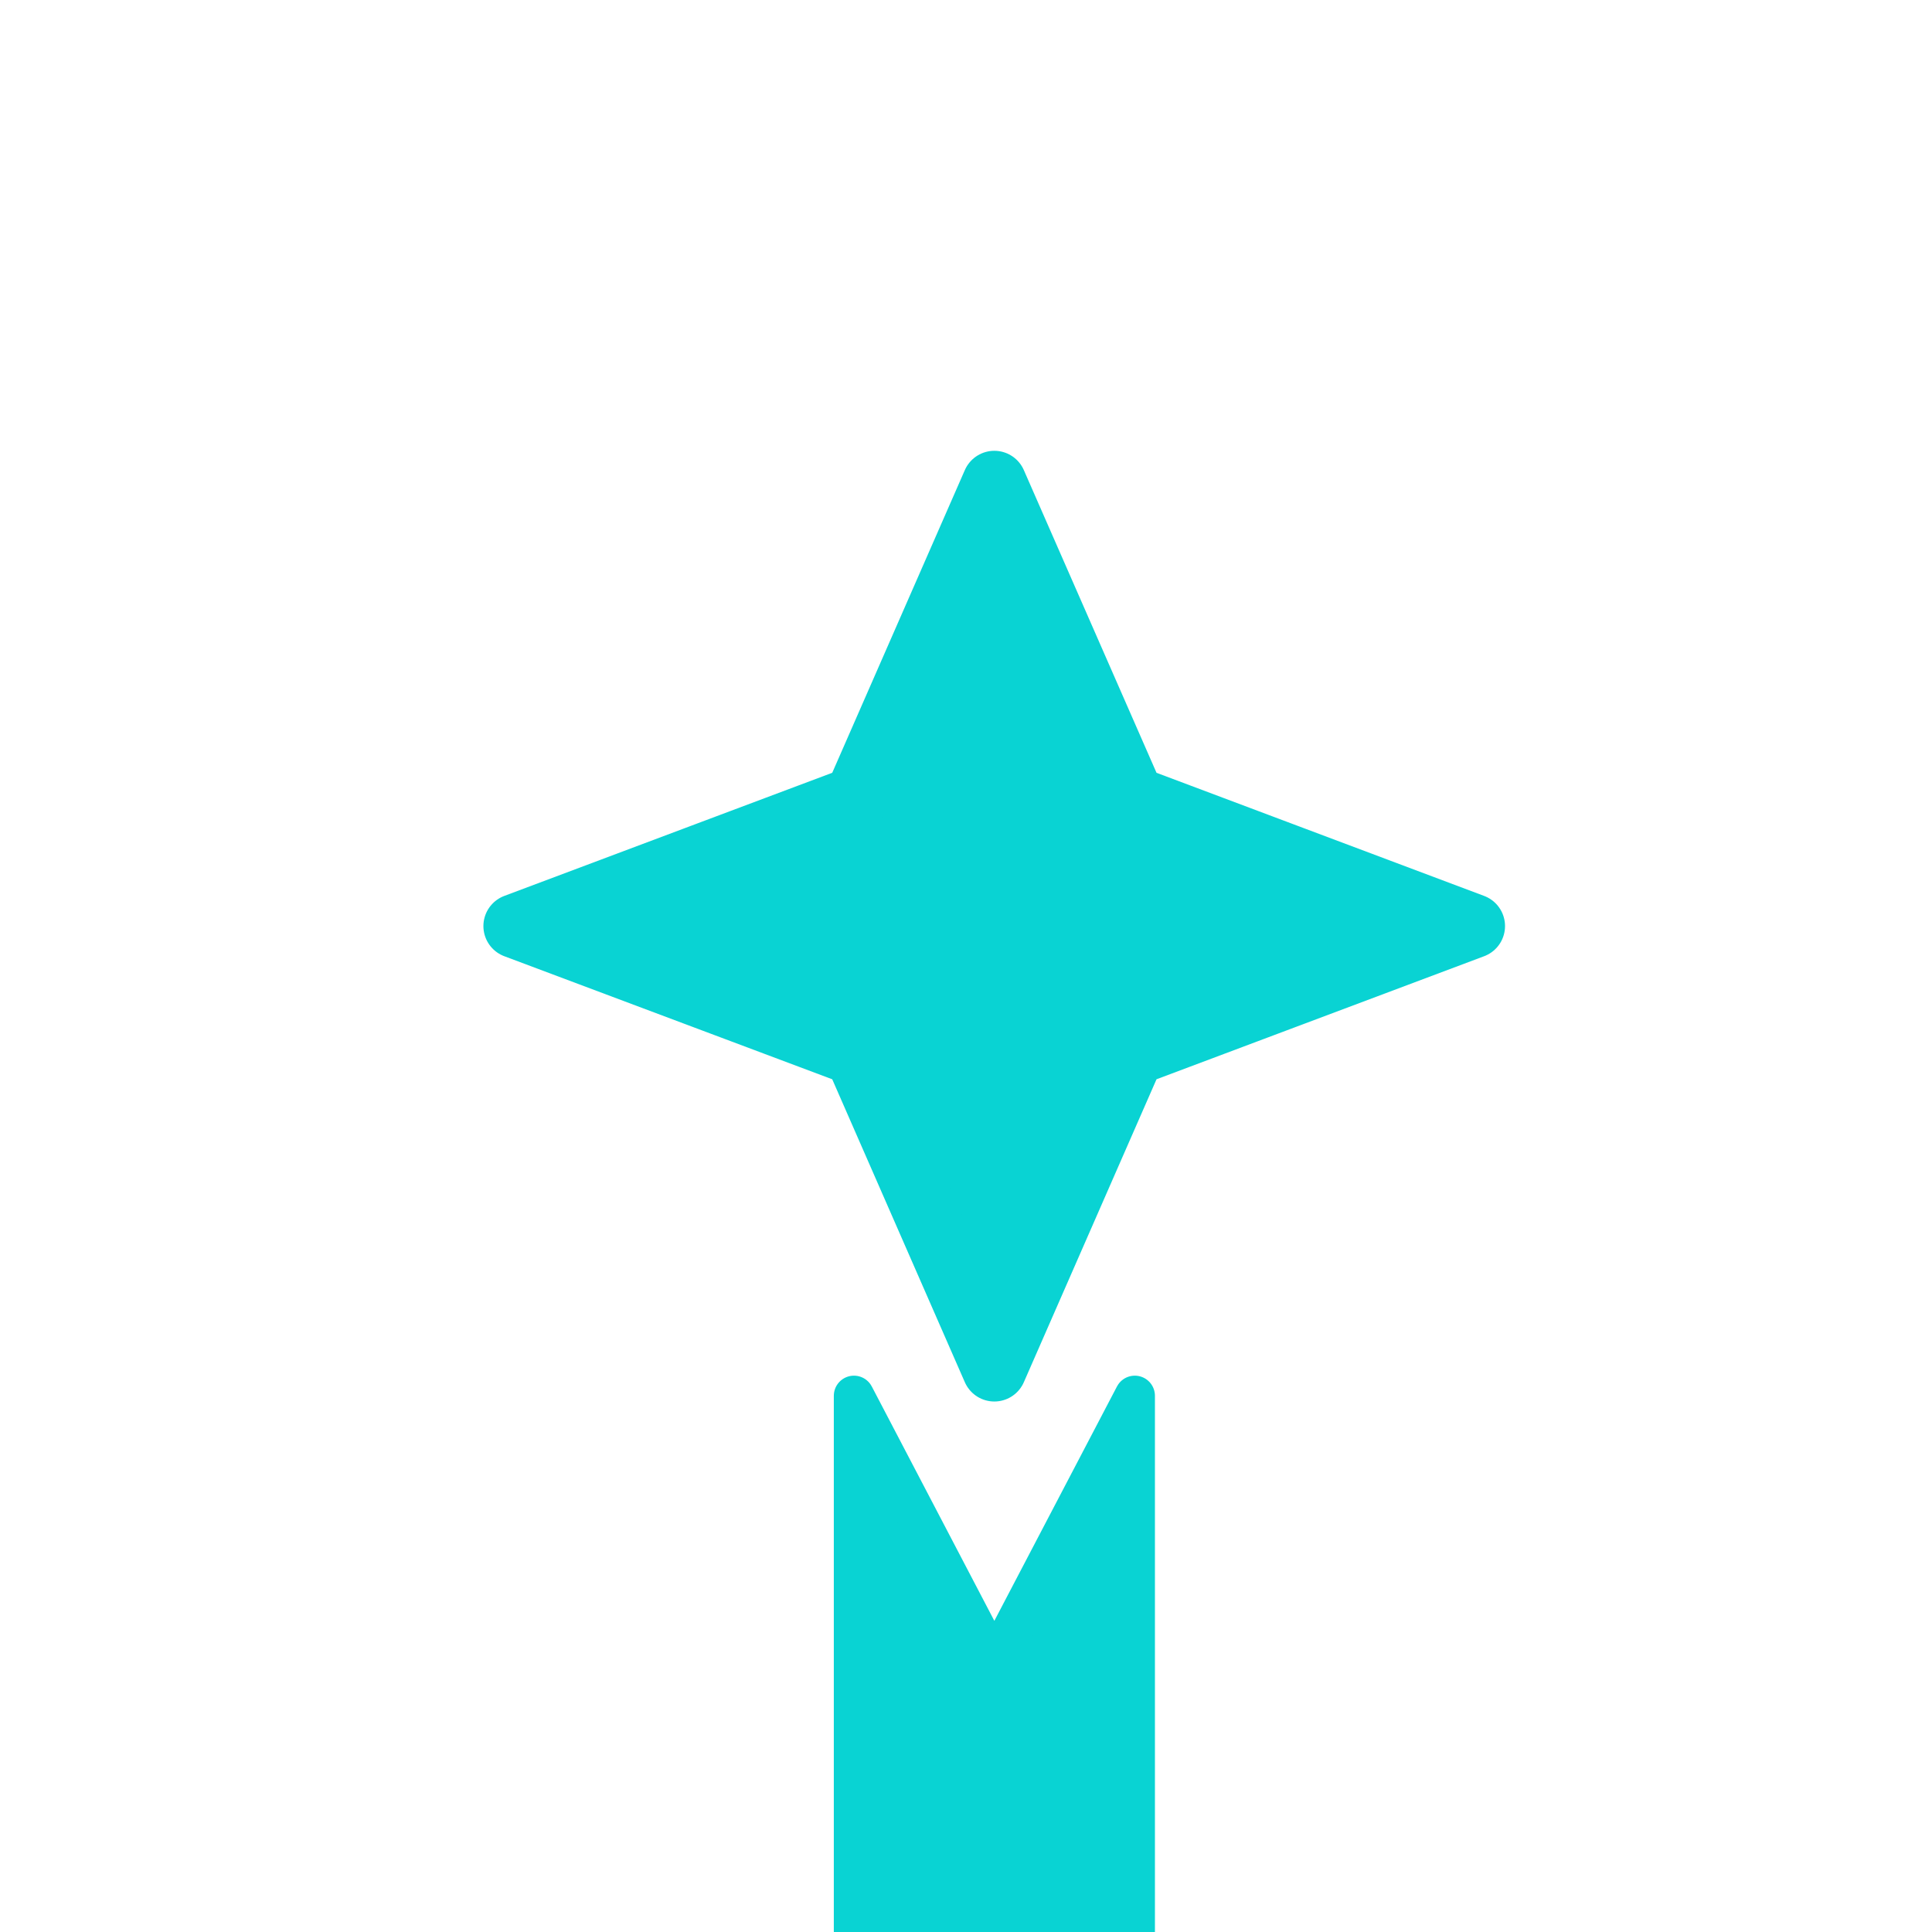
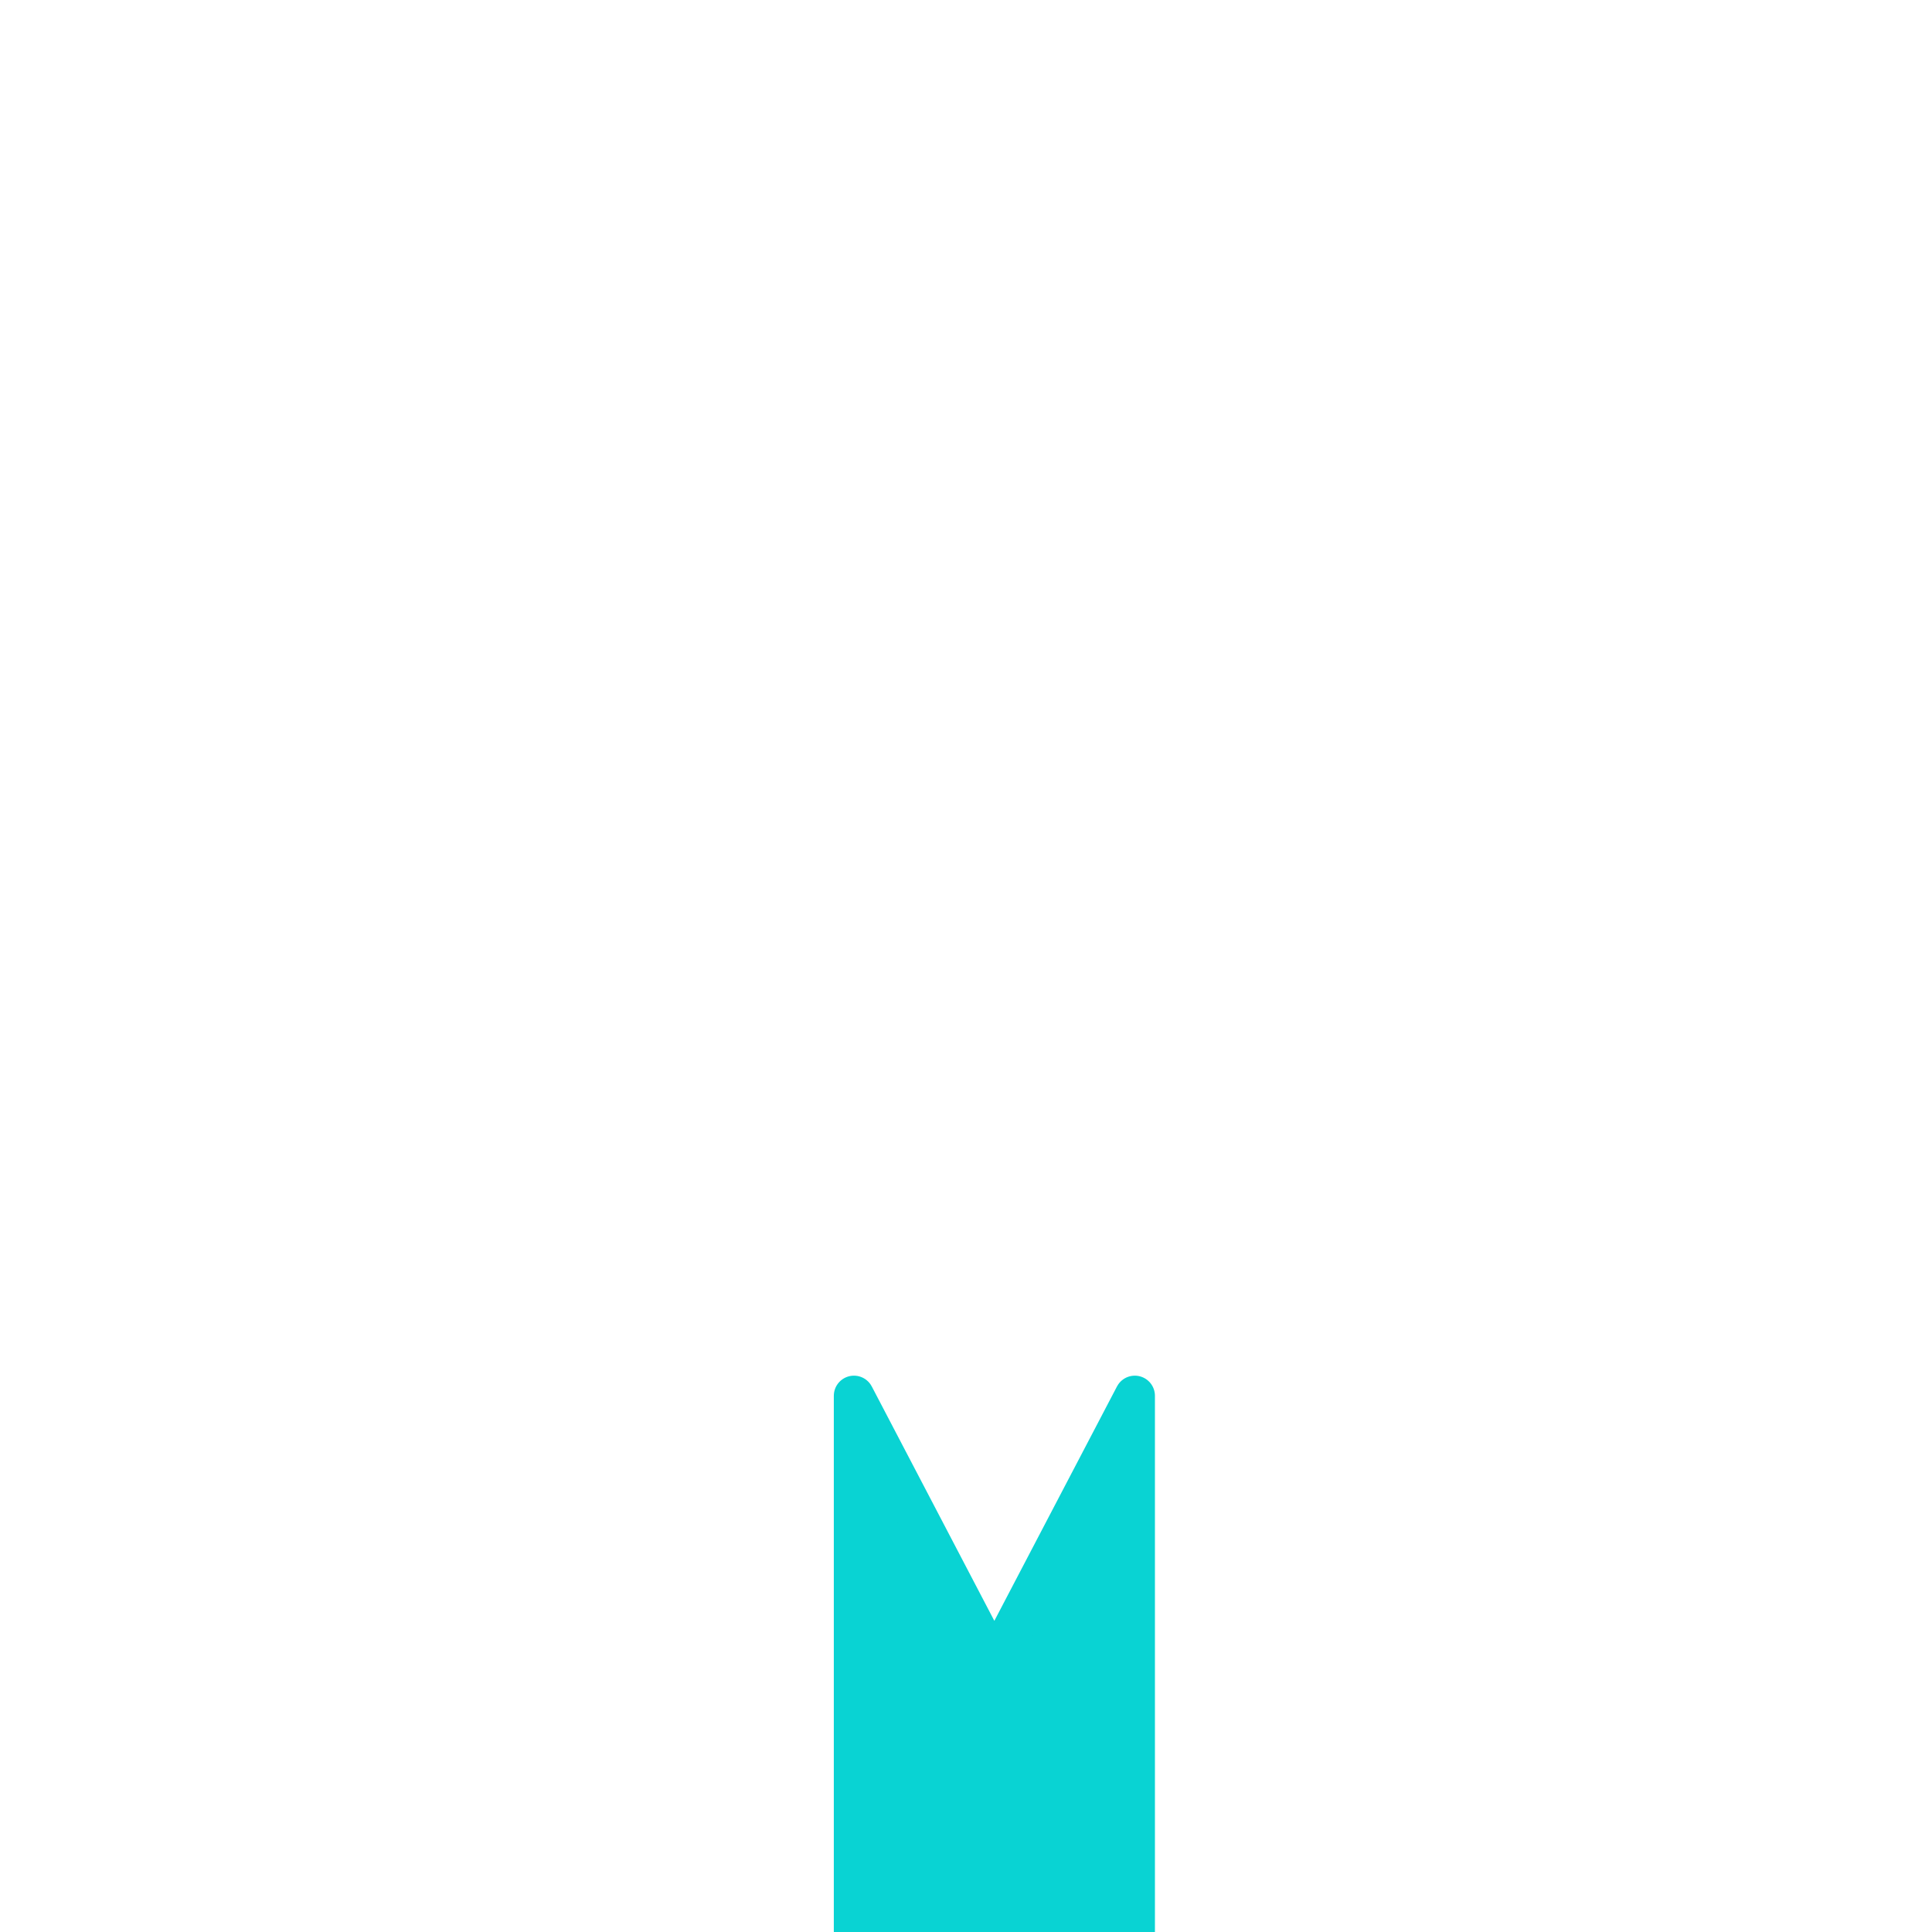
<svg xmlns="http://www.w3.org/2000/svg" width="32" height="32" viewBox="2 -2 16 24" fill="none">
  <g filter="url(#filter0_d_83_162)">
    <path d="M8.608 11.339L10.352 14.674L12.097 11.339V20H8.608V11.339Z" fill="#09D3D3" stroke="#09D3D3" stroke-width="0.5" stroke-linejoin="round" />
-     <path d="M10.352 0L12.068 3.915L16.296 5.504L12.068 7.092L10.352 11.01L8.637 7.092L4.405 5.504L8.637 3.915L10.352 0Z" fill="#09D3D3" stroke="#09D3D3" stroke-width="0.8" stroke-linejoin="round" />
  </g>
  <defs>
    <filter id="filter0_d_83_162" x="0.405" y="0" width="19.891" height="28" filterUnits="userSpaceOnUse" color-interpolation-filters="sRGB">
      <feFlood flood-opacity="0" result="BackgroundImageFix" />
      <feColorMatrix in="SourceAlpha" type="matrix" values="0 0 0 0 0 0 0 0 0 0 0 0 0 0 0 0 0 0 127 0" result="hardAlpha" />
      <feOffset dy="4" />
      <feGaussianBlur stdDeviation="2" />
      <feComposite in2="hardAlpha" operator="out" />
      <feColorMatrix type="matrix" values="0 0 0 0 0 0 0 0 0 0 0 0 0 0 0 0 0 0 0.25 0" />
      <feBlend mode="normal" in2="BackgroundImageFix" result="effect1_dropShadow_83_162" />
      <feBlend mode="normal" in="SourceGraphic" in2="effect1_dropShadow_83_162" result="shape" />
    </filter>
  </defs>
</svg>